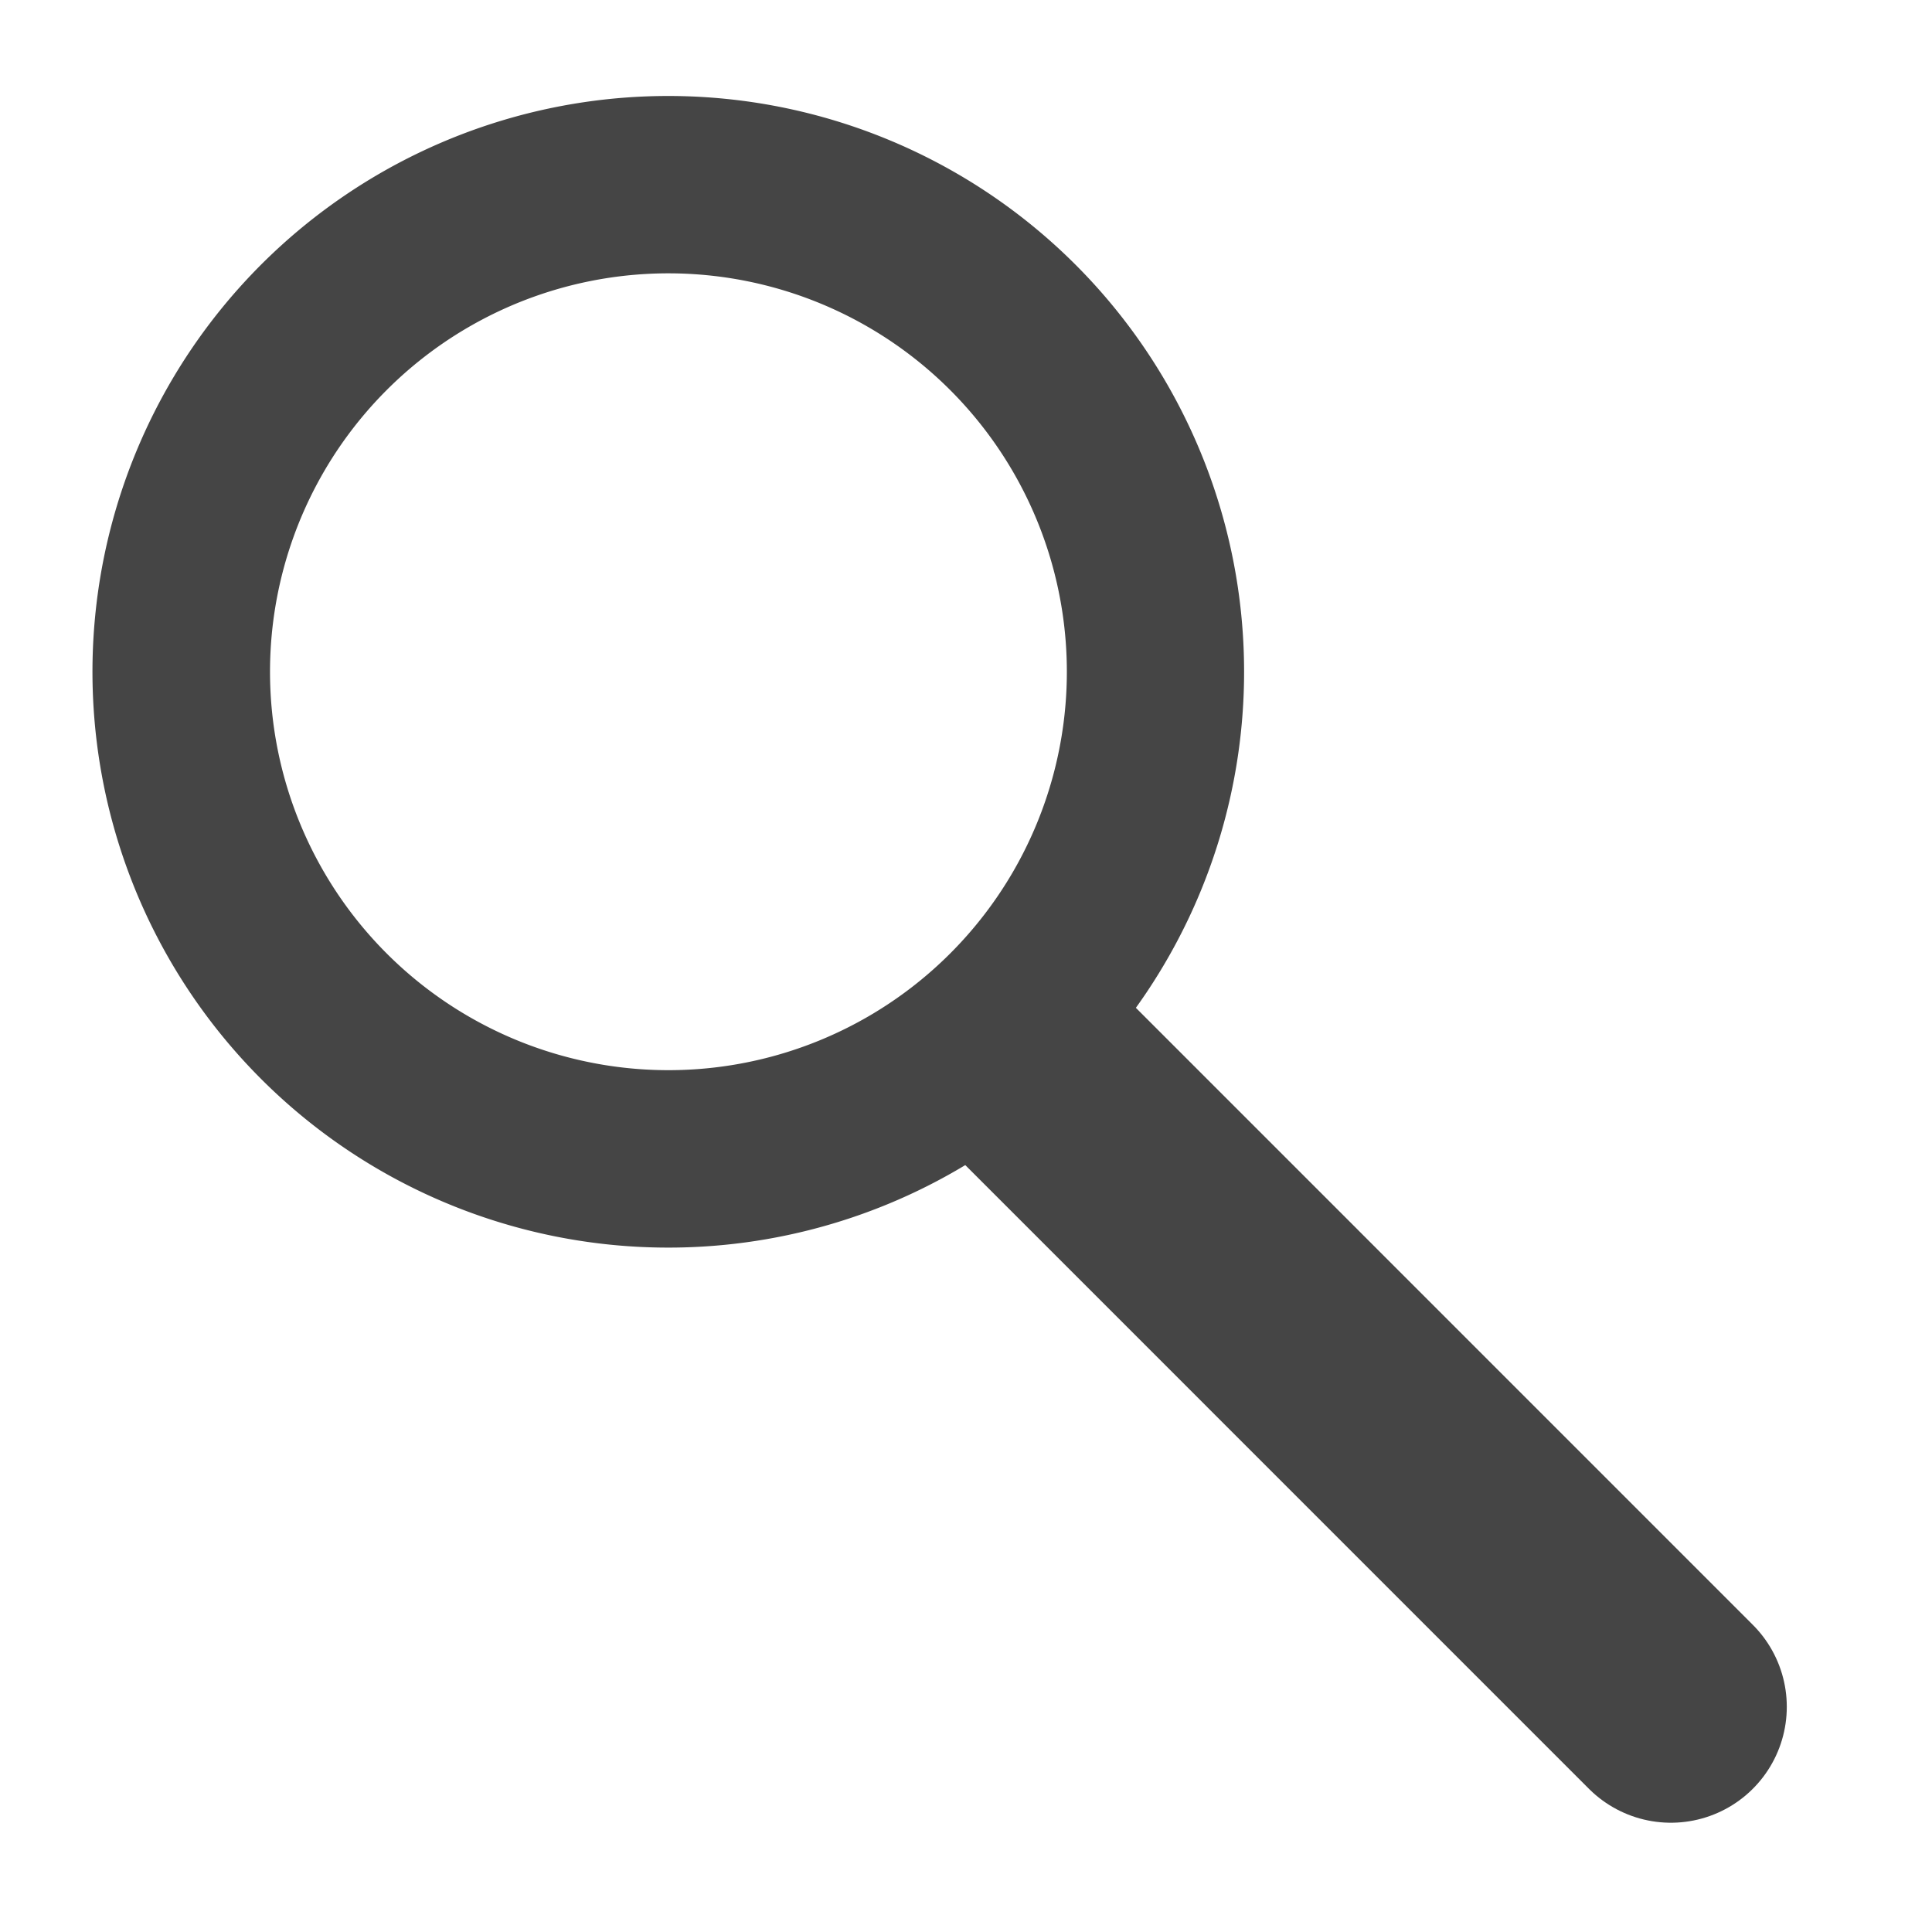
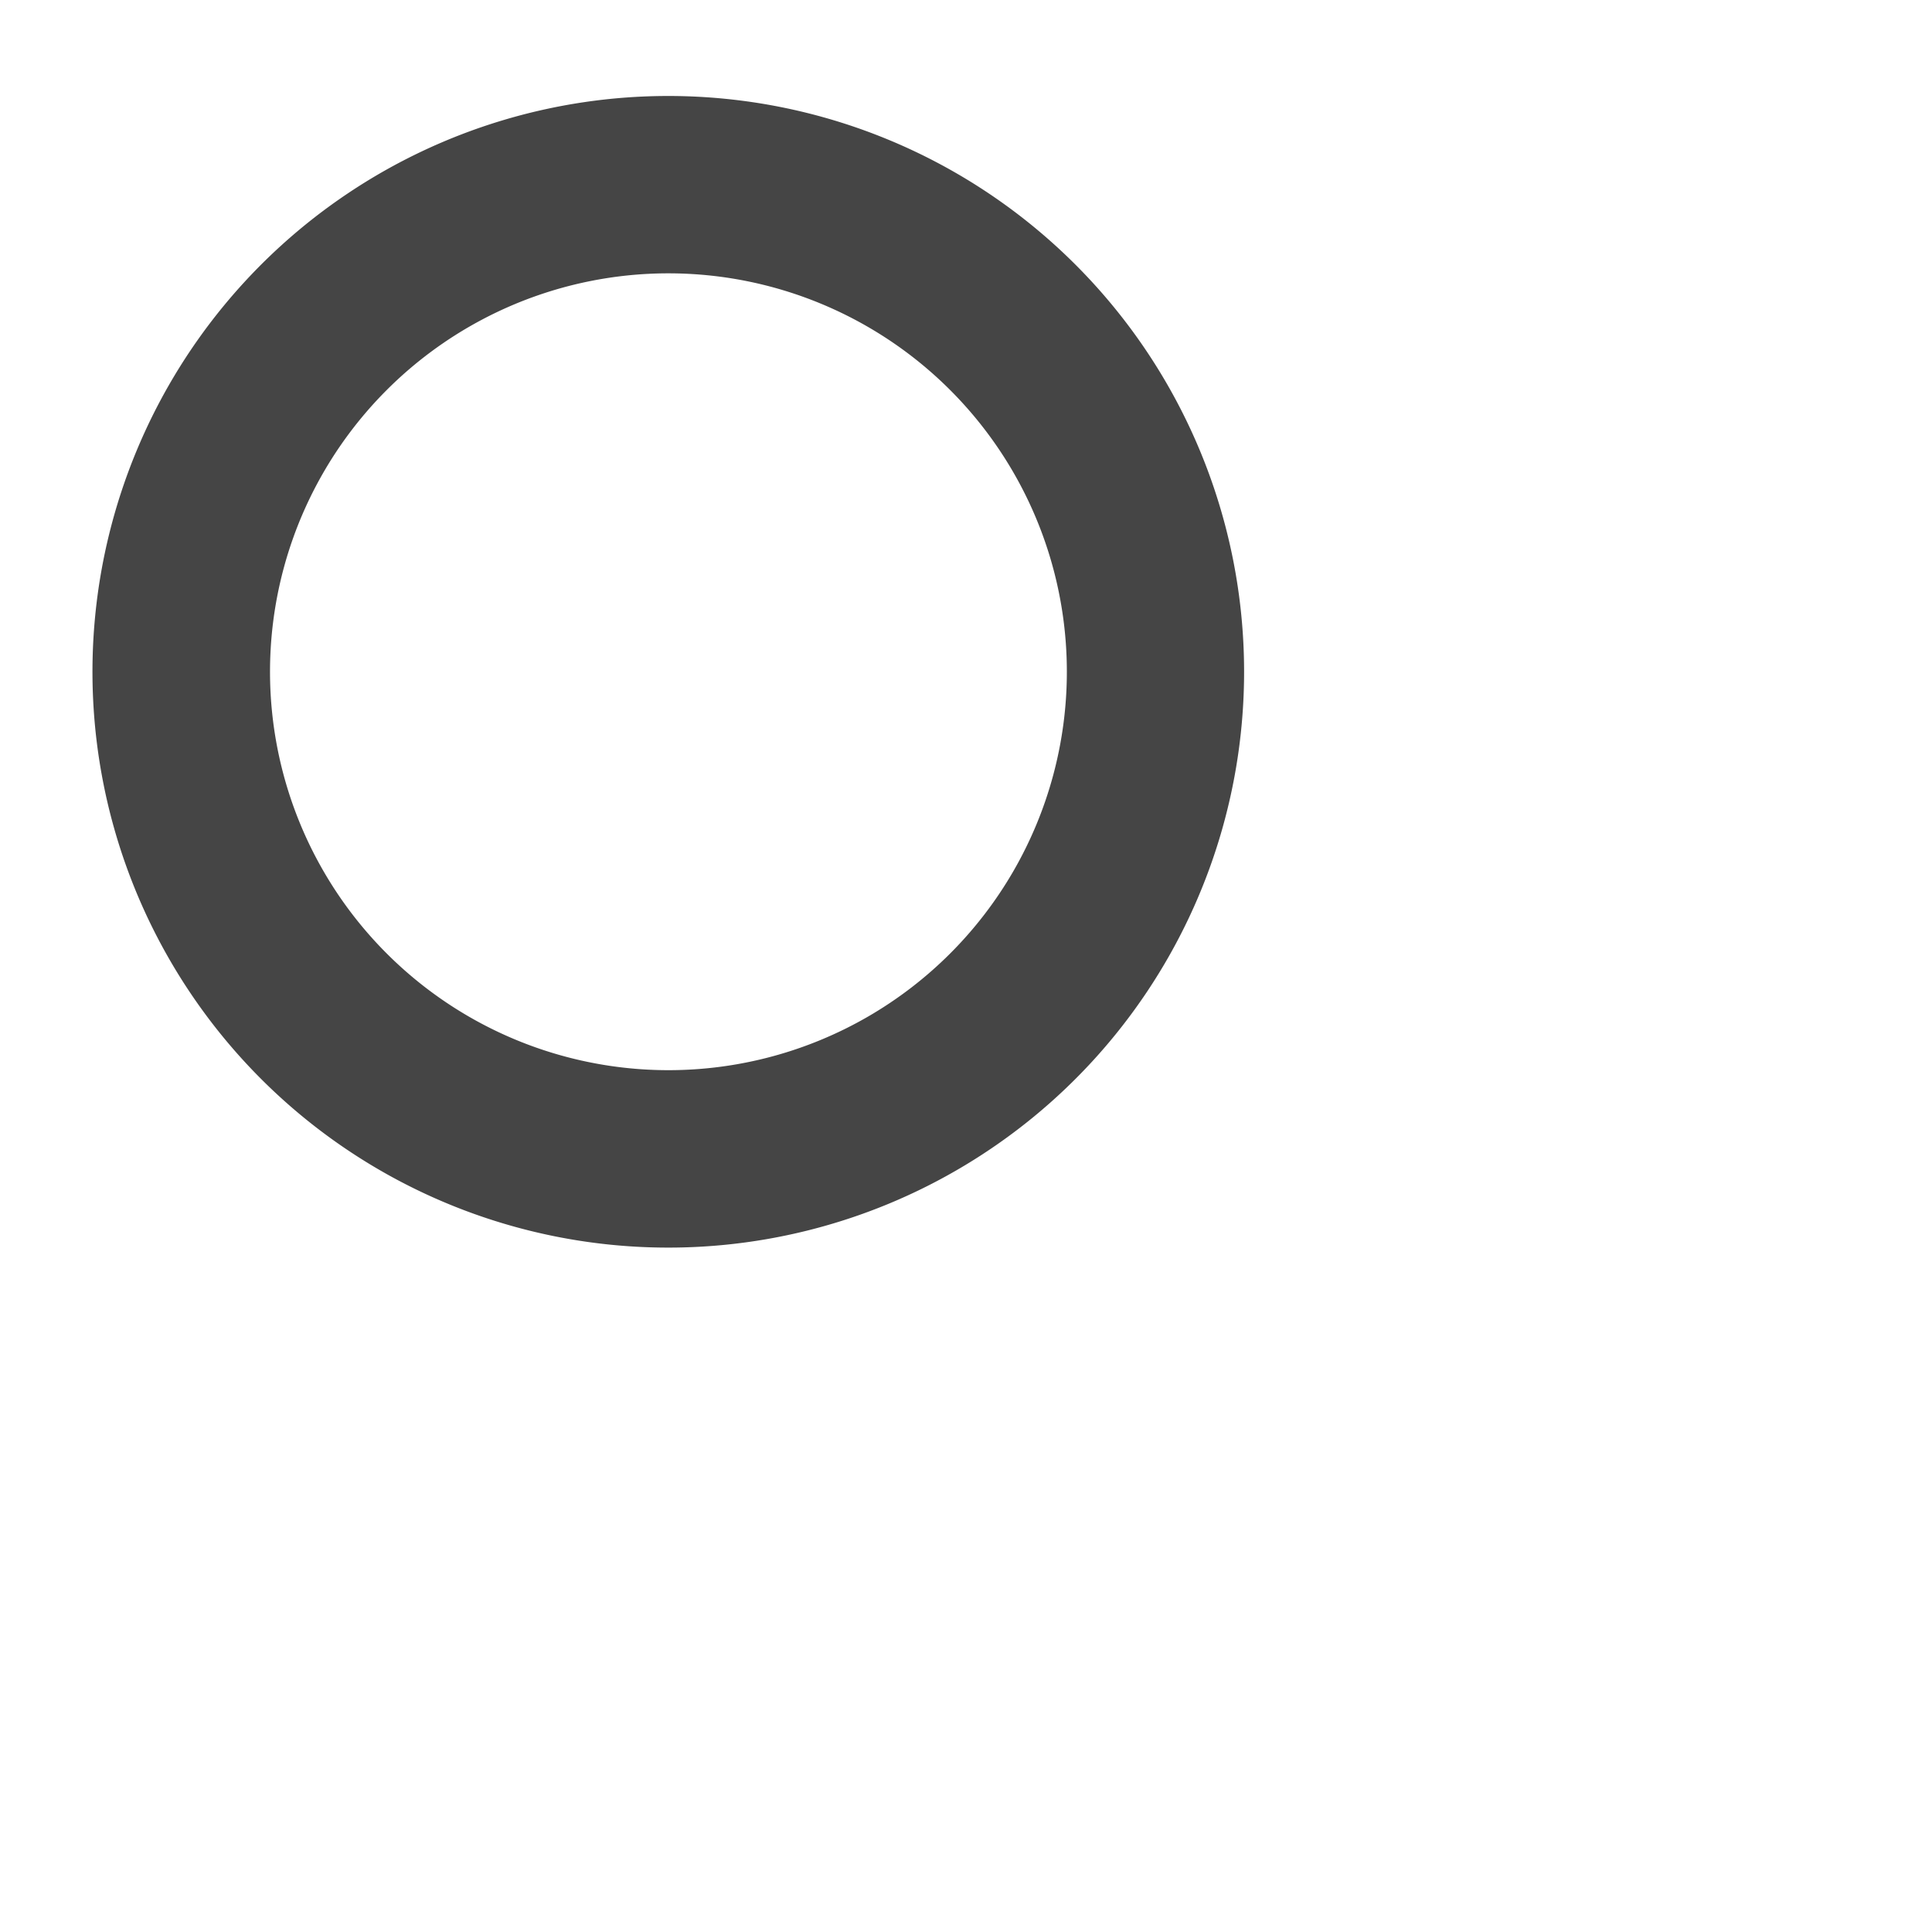
<svg xmlns="http://www.w3.org/2000/svg" data-name="Layer 1" id="Layer_1" viewBox="0 0 500 500">
  <defs>
    <style>.cls-1{fill:#231f20;stroke-width:31px;}.cls-1,.cls-2{stroke:#454545;stroke-miterlimit:10;}.cls-2{fill:none;stroke-linecap:round;stroke-width:60px;}</style>
  </defs>
  <title>search</title>
  <path class="cls-1" d="M173,40.34A133.52,133.52,0,1,0,306.47,173.85,133.52,133.52,0,0,0,173,40.34Zm0,252.12a118.61,118.61,0,1,1,118.6-118.61A118.6,118.6,0,0,1,173,292.46Z" />
-   <line class="cls-2" x1="269.72" x2="432.42" y1="279.01" y2="441.72" />
</svg>